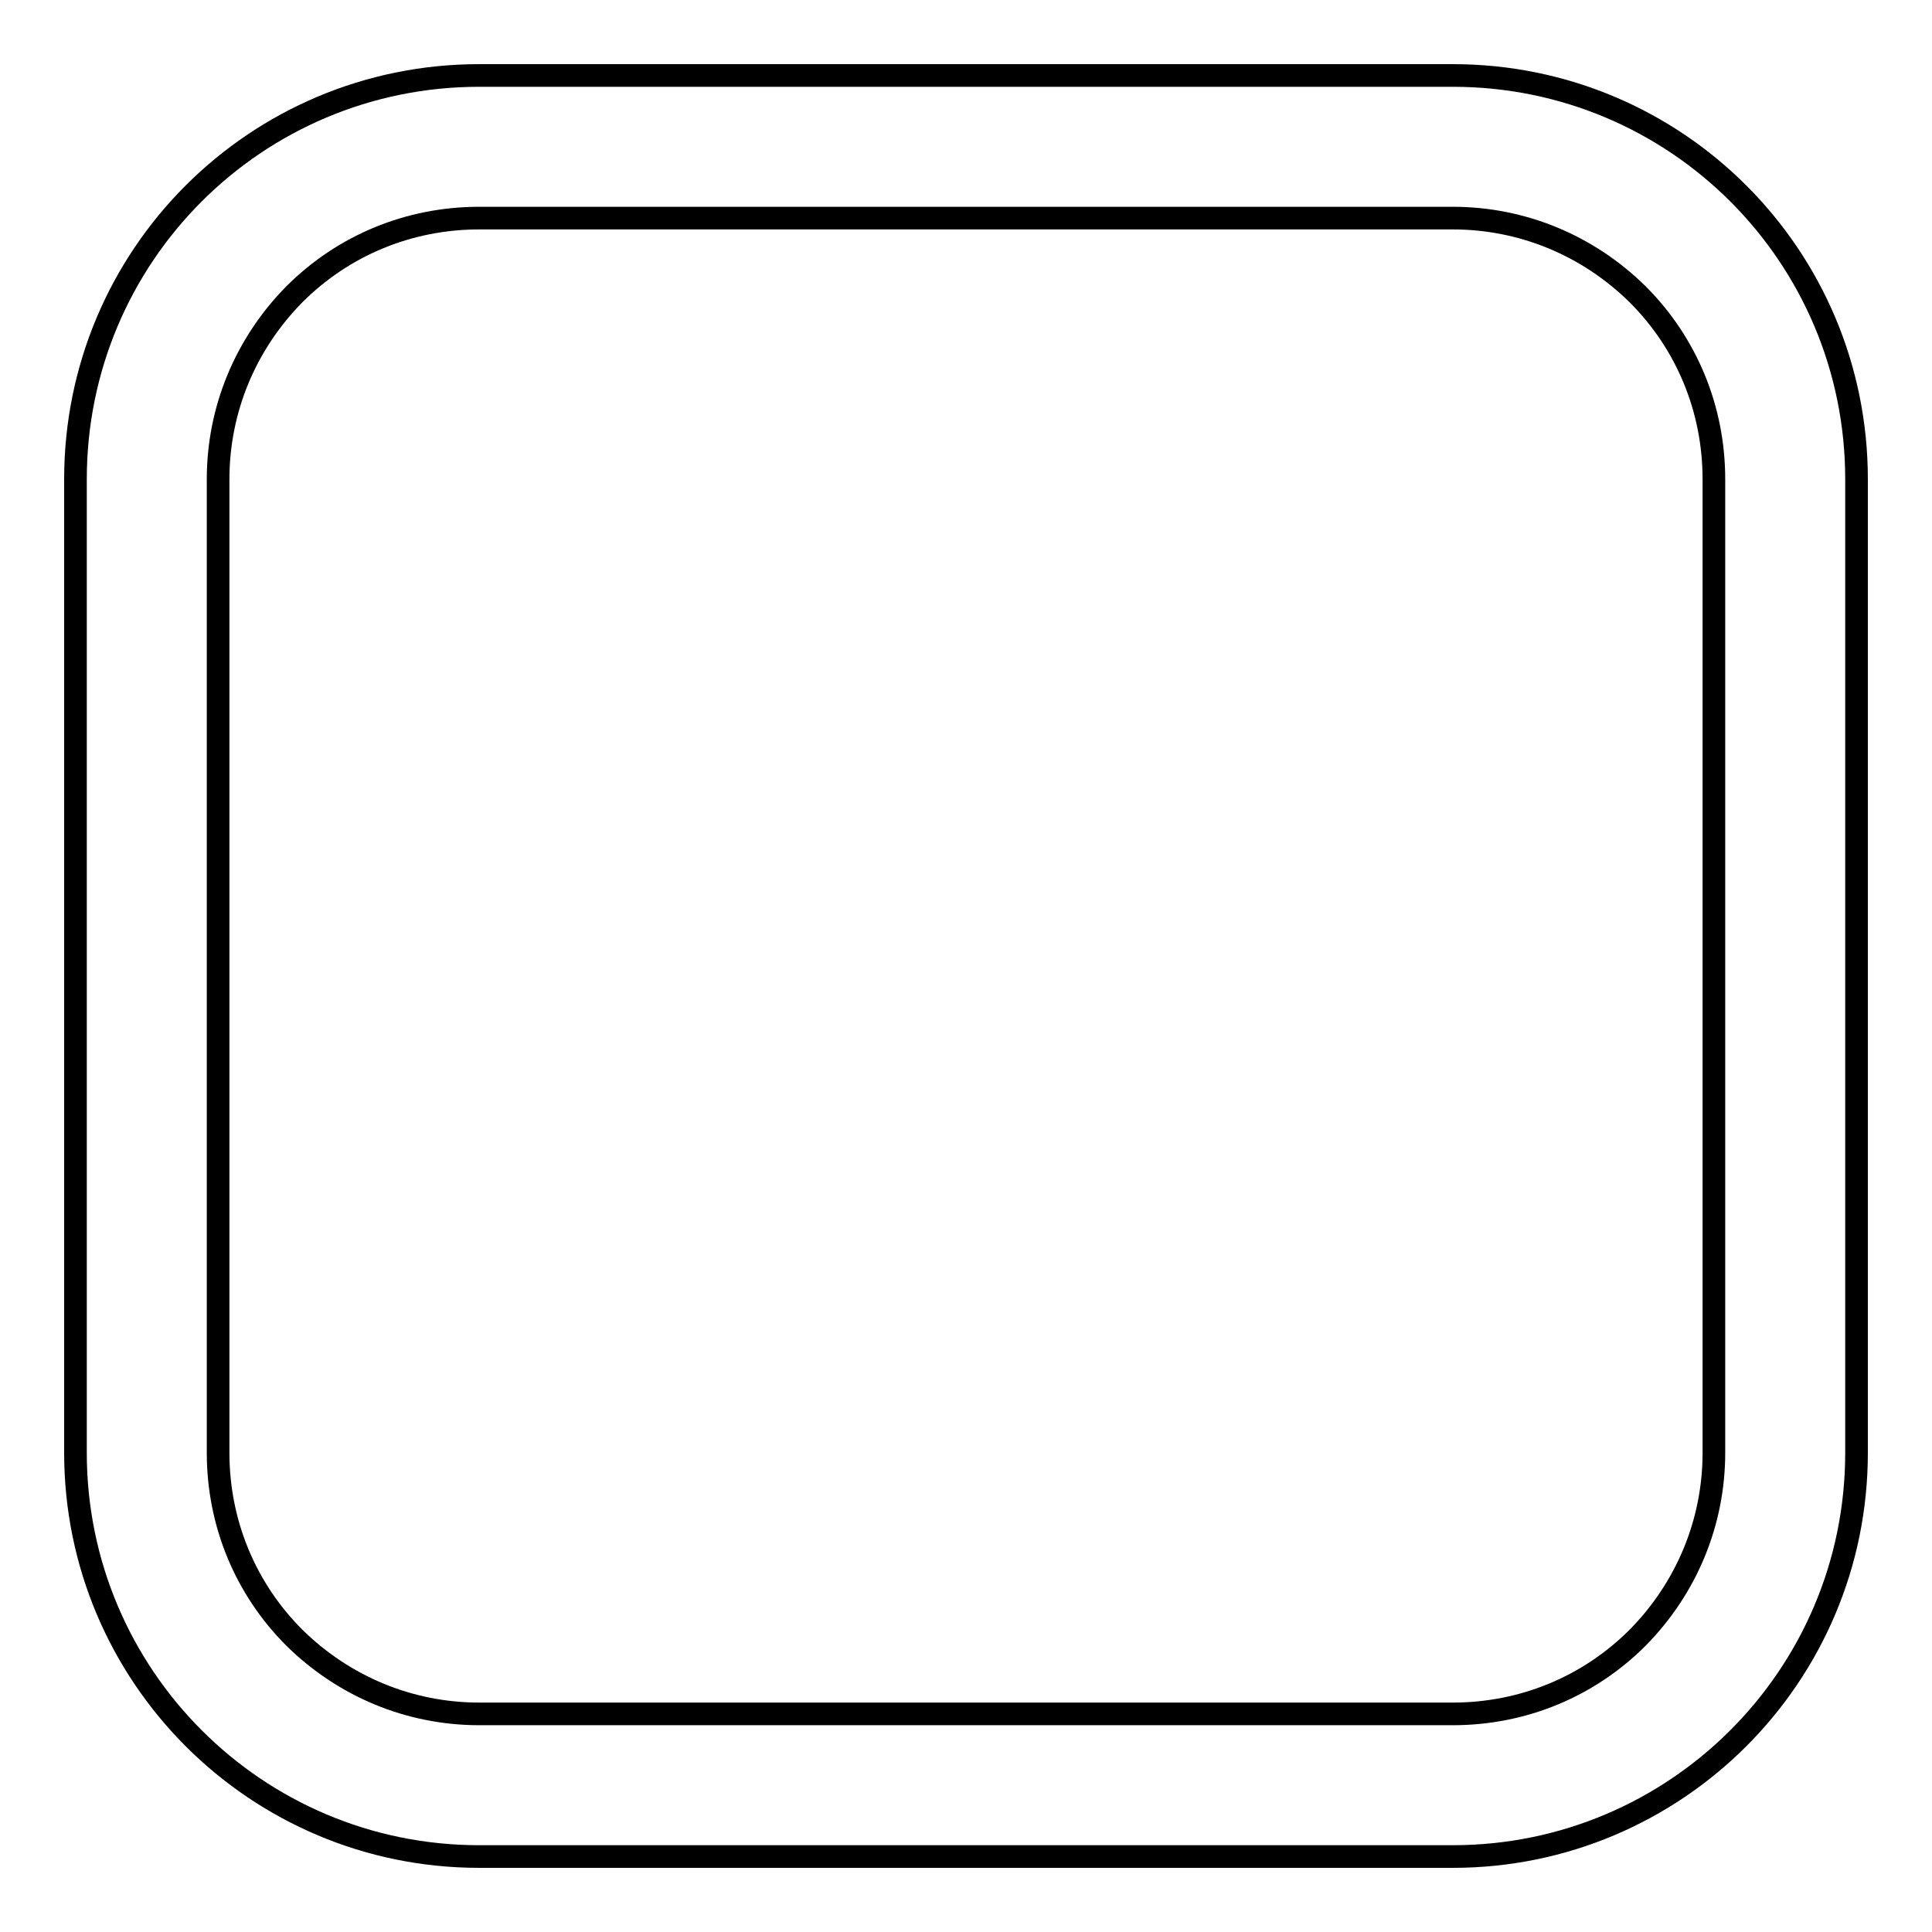
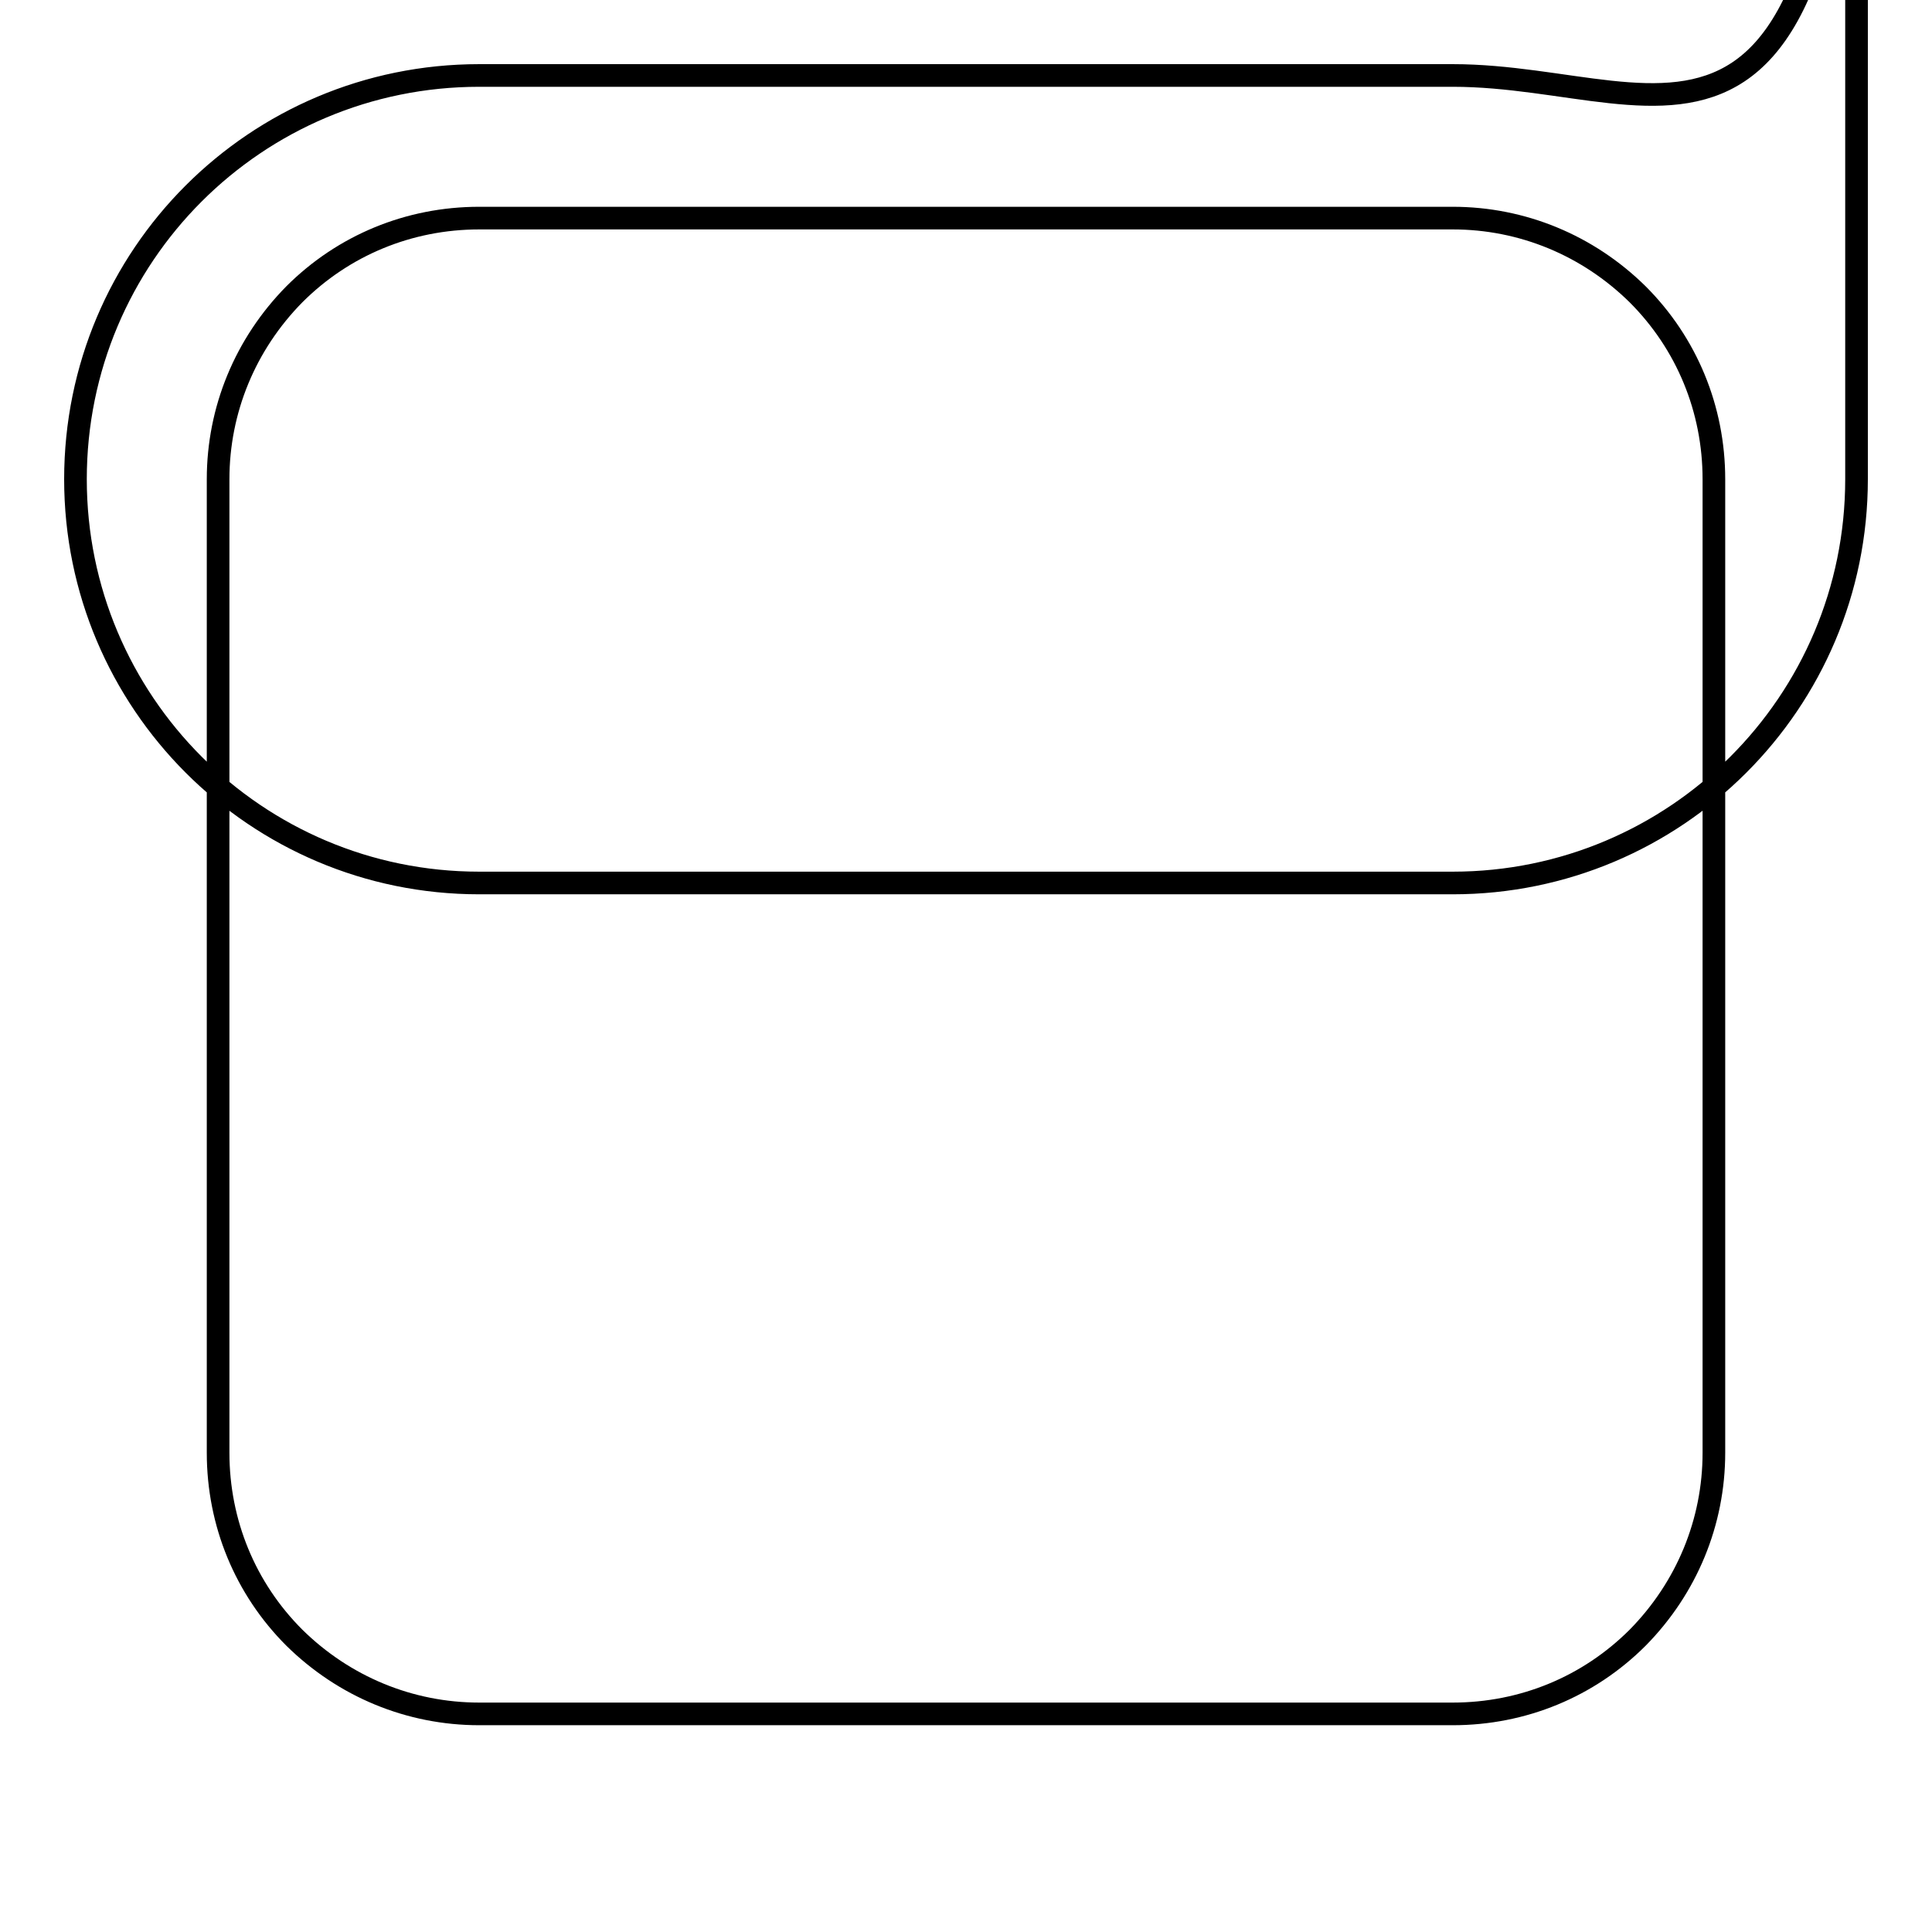
<svg xmlns="http://www.w3.org/2000/svg" version="1.1" x="0px" y="0px" viewBox="0 0 256 256" enable-background="new 0 0 256 256" xml:space="preserve">
  <g>
    <g>
-       <path stroke-width="3" fill-opacity="0" stroke="#000000" d="M192.5,28.9c9.2,0,17.9,3.6,24.5,10.1c6.5,6.5,10.1,15.2,10.1,24.5v129c0,9.2-3.6,17.9-10.1,24.5c-6.5,6.5-15.2,10.1-24.5,10.1h-129c-9.2,0-17.9-3.6-24.5-10.1c-6.5-6.5-10.1-15.2-10.1-24.5v-129c0-9.2,3.6-17.9,10.1-24.5c6.5-6.5,15.2-10.1,24.5-10.1H192.5 M192.5,10h-129C33.9,10,10,33.9,10,63.5v129c0,29.5,23.9,53.5,53.5,53.5h129c29.5,0,53.5-23.9,53.5-53.5v-129C246,33.9,222.1,10,192.5,10L192.5,10z" />
+       <path stroke-width="3" fill-opacity="0" stroke="#000000" d="M192.5,28.9c9.2,0,17.9,3.6,24.5,10.1c6.5,6.5,10.1,15.2,10.1,24.5v129c0,9.2-3.6,17.9-10.1,24.5c-6.5,6.5-15.2,10.1-24.5,10.1h-129c-9.2,0-17.9-3.6-24.5-10.1c-6.5-6.5-10.1-15.2-10.1-24.5v-129c0-9.2,3.6-17.9,10.1-24.5c6.5-6.5,15.2-10.1,24.5-10.1H192.5 M192.5,10h-129C33.9,10,10,33.9,10,63.5c0,29.5,23.9,53.5,53.5,53.5h129c29.5,0,53.5-23.9,53.5-53.5v-129C246,33.9,222.1,10,192.5,10L192.5,10z" />
    </g>
  </g>
</svg>